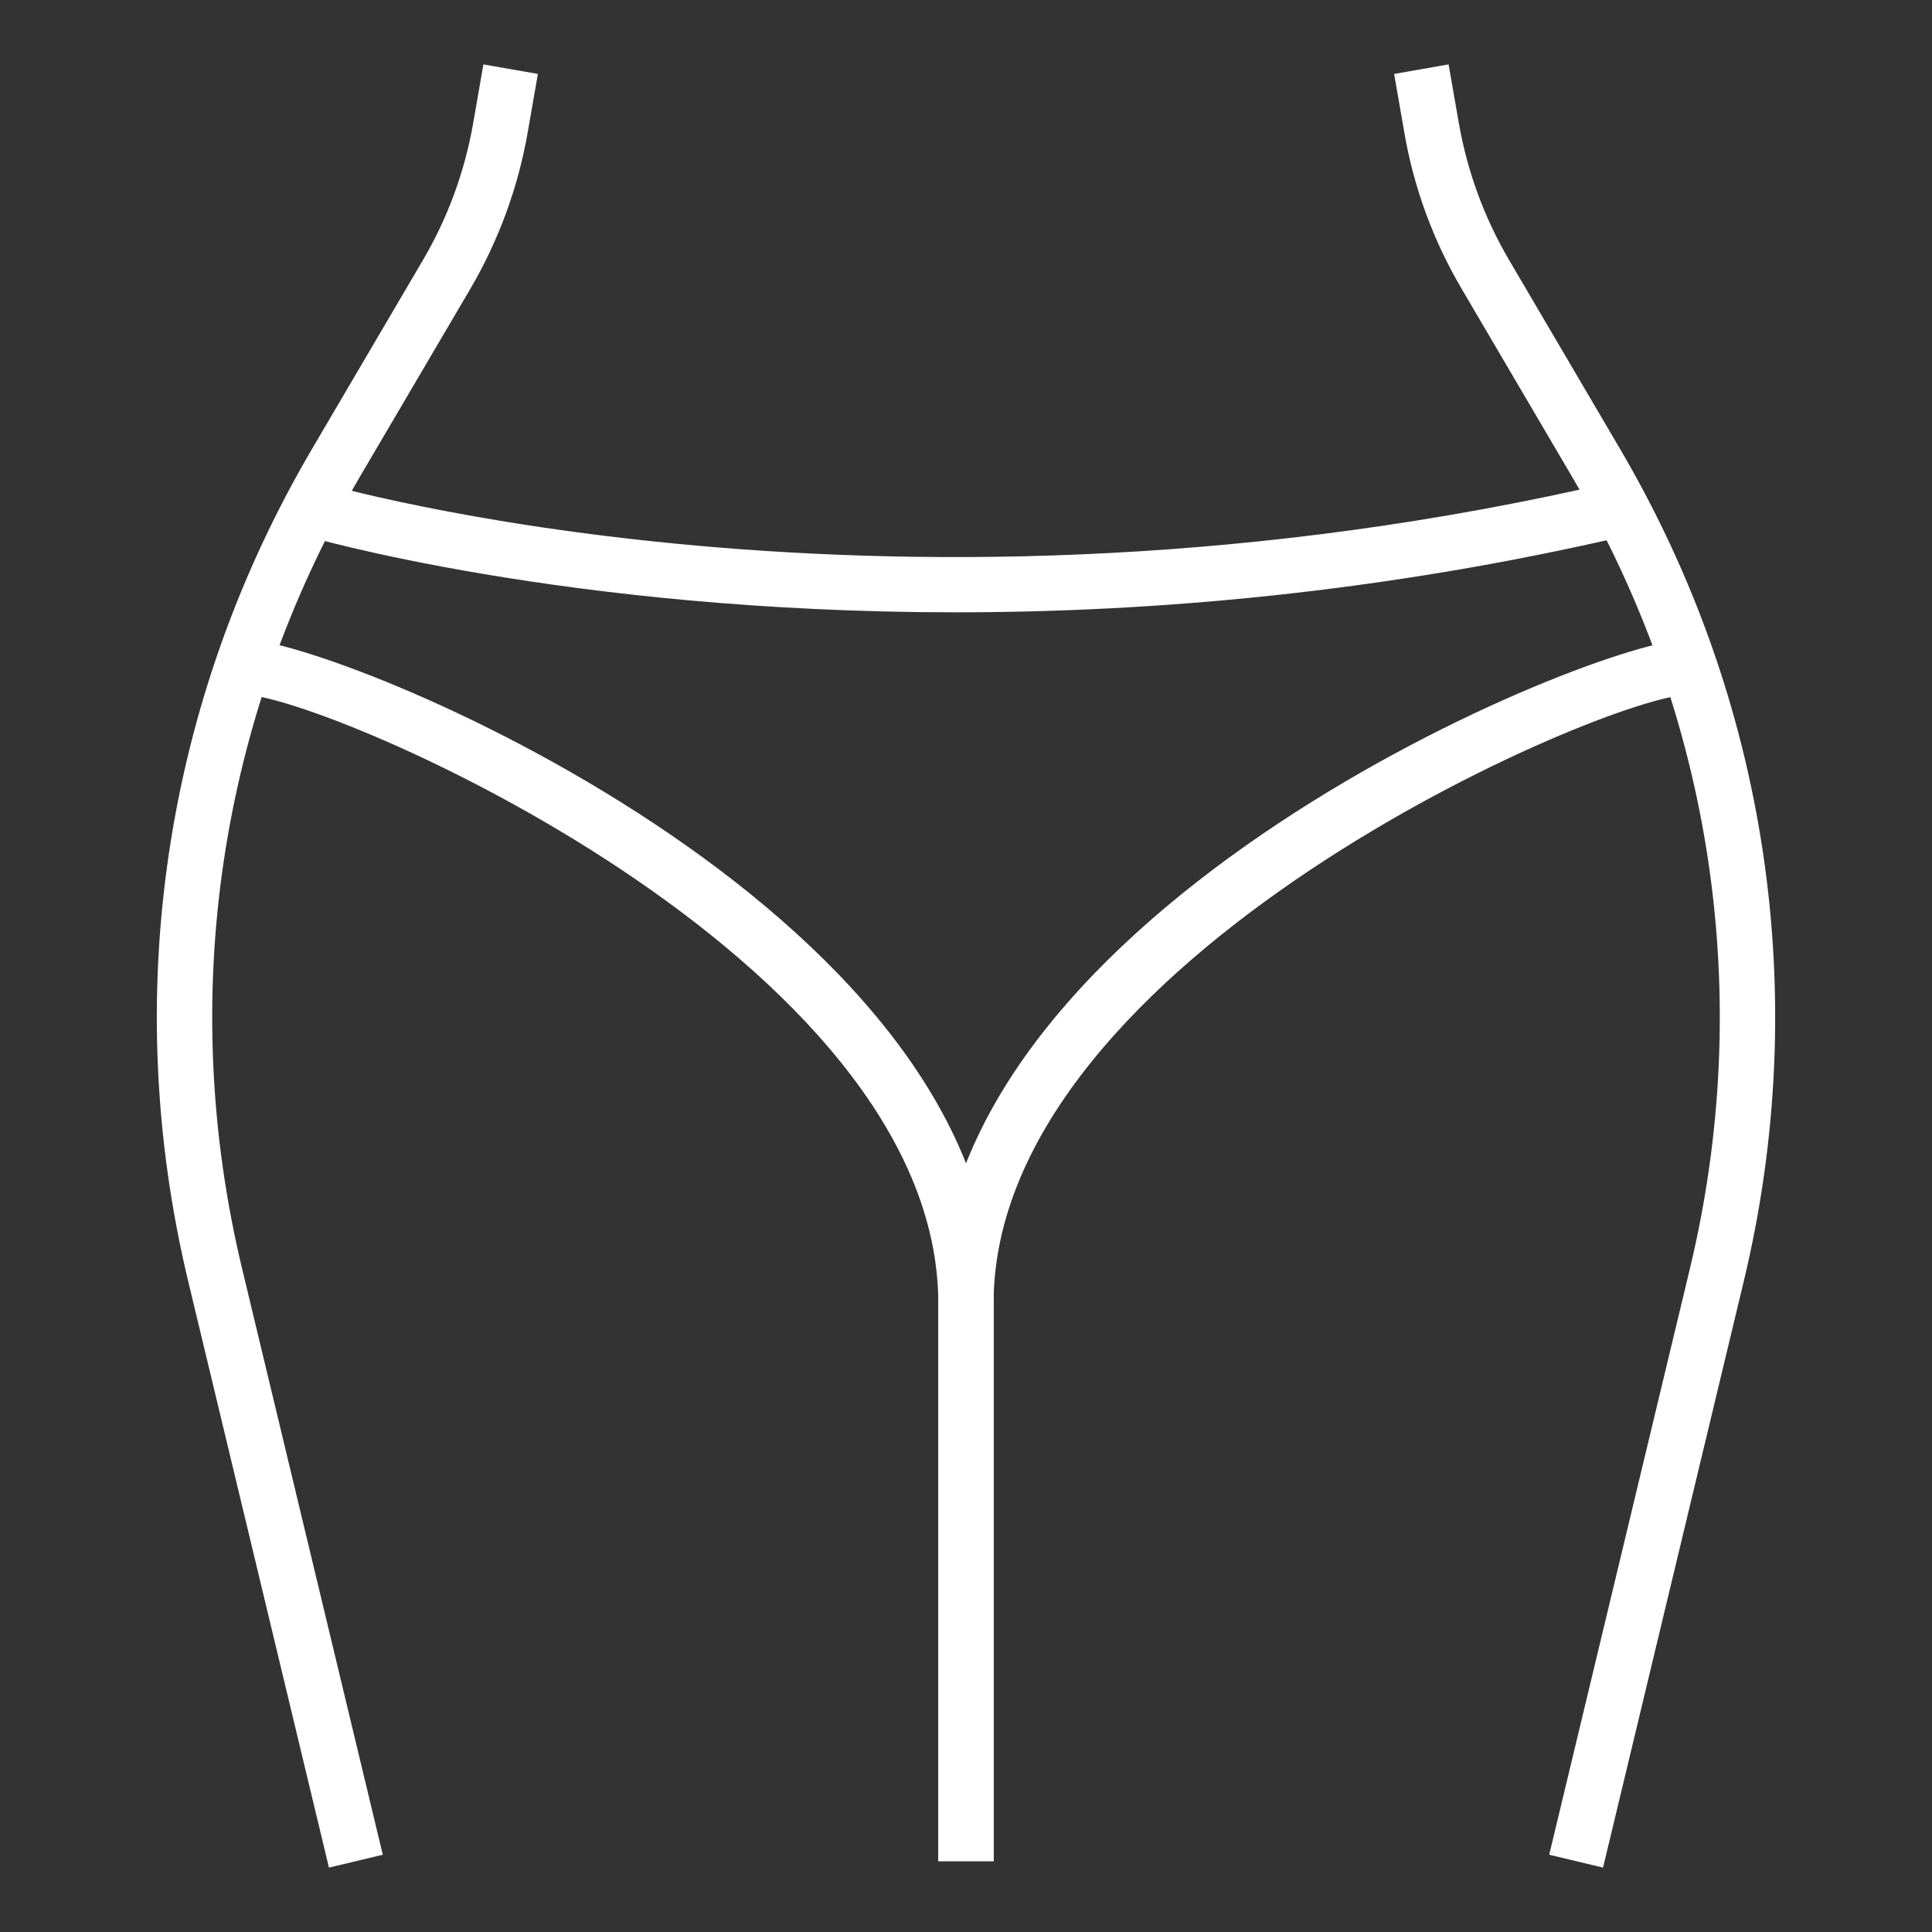
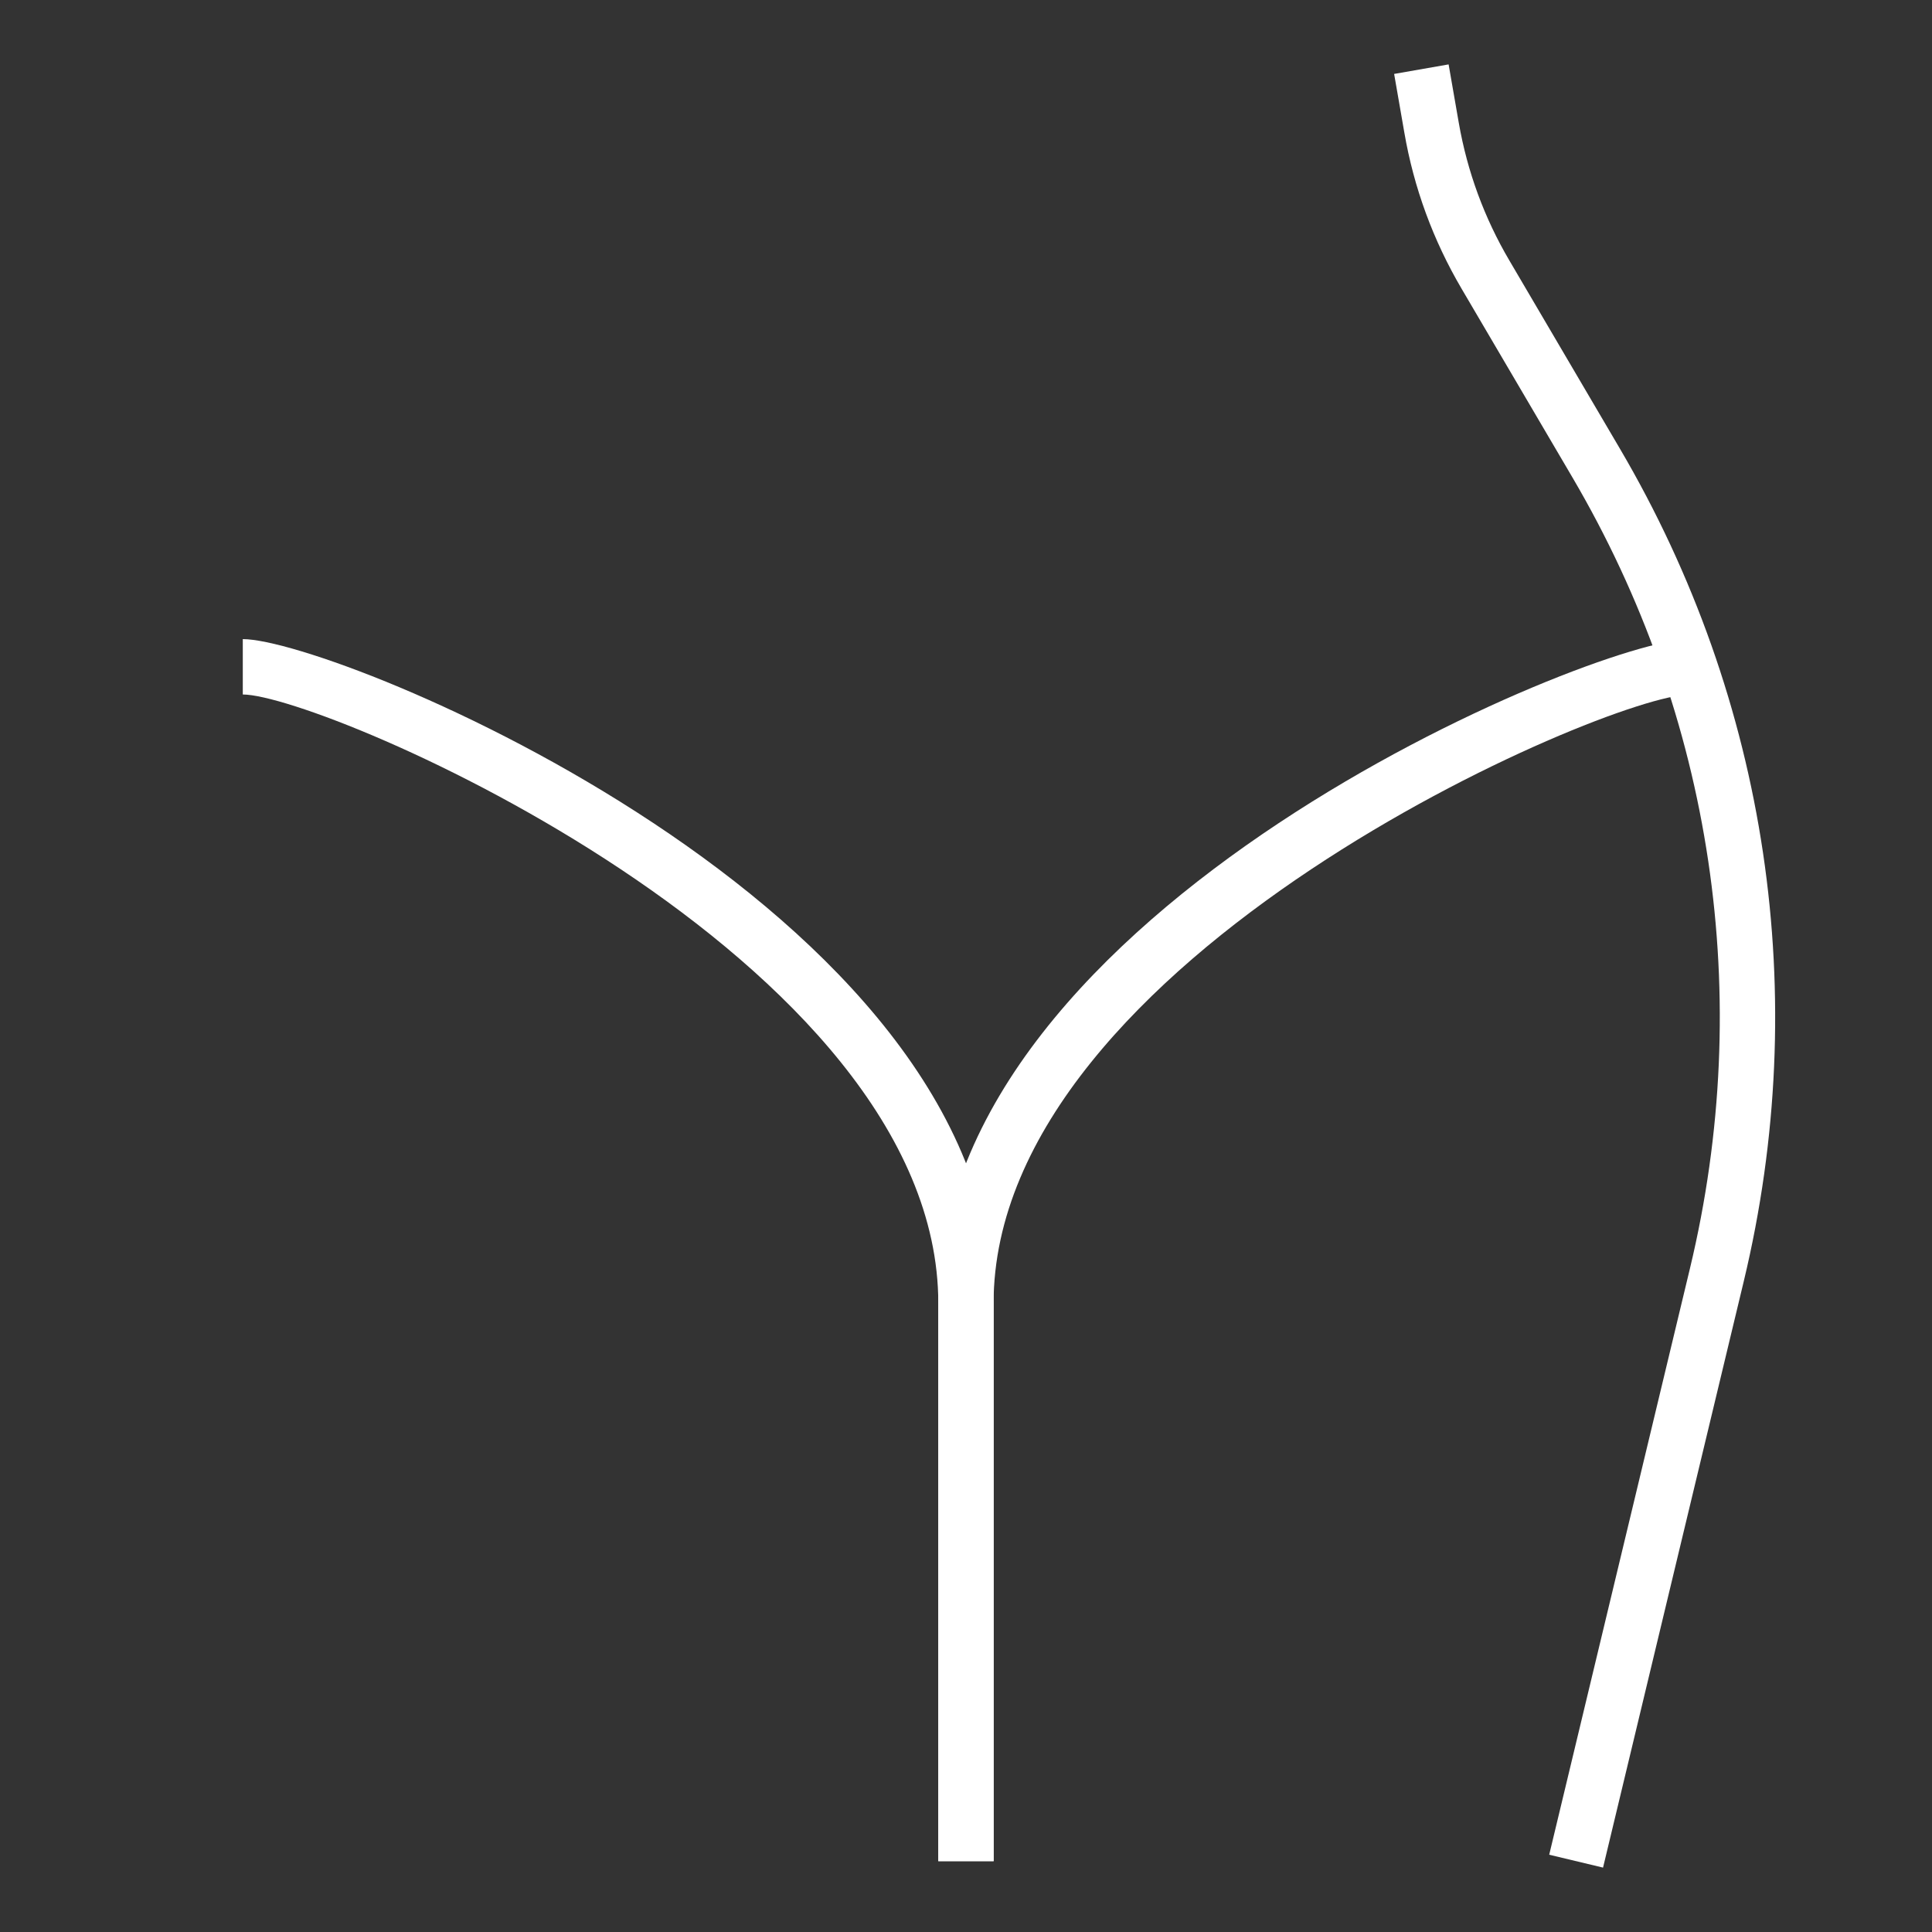
<svg xmlns="http://www.w3.org/2000/svg" width="150" height="150" viewBox="0 0 150 150" fill="none">
  <rect x="0" y="0" width="150" height="150" fill="#333333" stroke="none" />
-   <path d="M25.54 145L14.61 99.47C9.31 77.37 12.73 54.42 24.24 34.83L32.81 20.24C34.76 16.93 36.08 13.33 36.74 9.55L37.53 5L41.76 5.74L40.97 10.28C40.22 14.57 38.72 18.66 36.52 22.42L27.95 37C17 55.63 13.75 77.46 18.79 98.47L29.72 144L25.54 145Z" fill="white" />
  <path d="M124.46 145L120.28 144L131.21 98.47C136.25 77.46 133 55.63 122.05 37.01L113.48 22.42C111.27 18.66 109.77 14.58 109.03 10.28L108.24 5.74L112.47 5L113.26 9.54C113.92 13.32 115.24 16.92 117.19 20.23L125.76 34.82C137.27 54.41 140.69 77.37 135.39 99.46L124.46 145Z" fill="white" />
-   <path d="M74.2 47.54C43.9 47.54 23.79 41.63 23.49 41.54L24.73 37.43C25.17 37.56 69.3 50.49 125.4 37.39L126.38 41.57C107.22 46.04 89.42 47.54 74.2 47.54Z" fill="white" />
  <path d="M77.15 144.5H72.85V101.21C72.85 74.34 25.11 53.92 18.85 53.92V49.62C26.11 49.62 77.15 70.5 77.15 101.2V144.5Z" fill="white" />
  <path d="M77.15 144.5H72.85V101.21C72.85 70.51 123.89 49.63 131.15 49.63V53.93C124.88 53.93 77.14 74.34 77.14 101.22V144.5H77.15Z" fill="white" />
</svg>